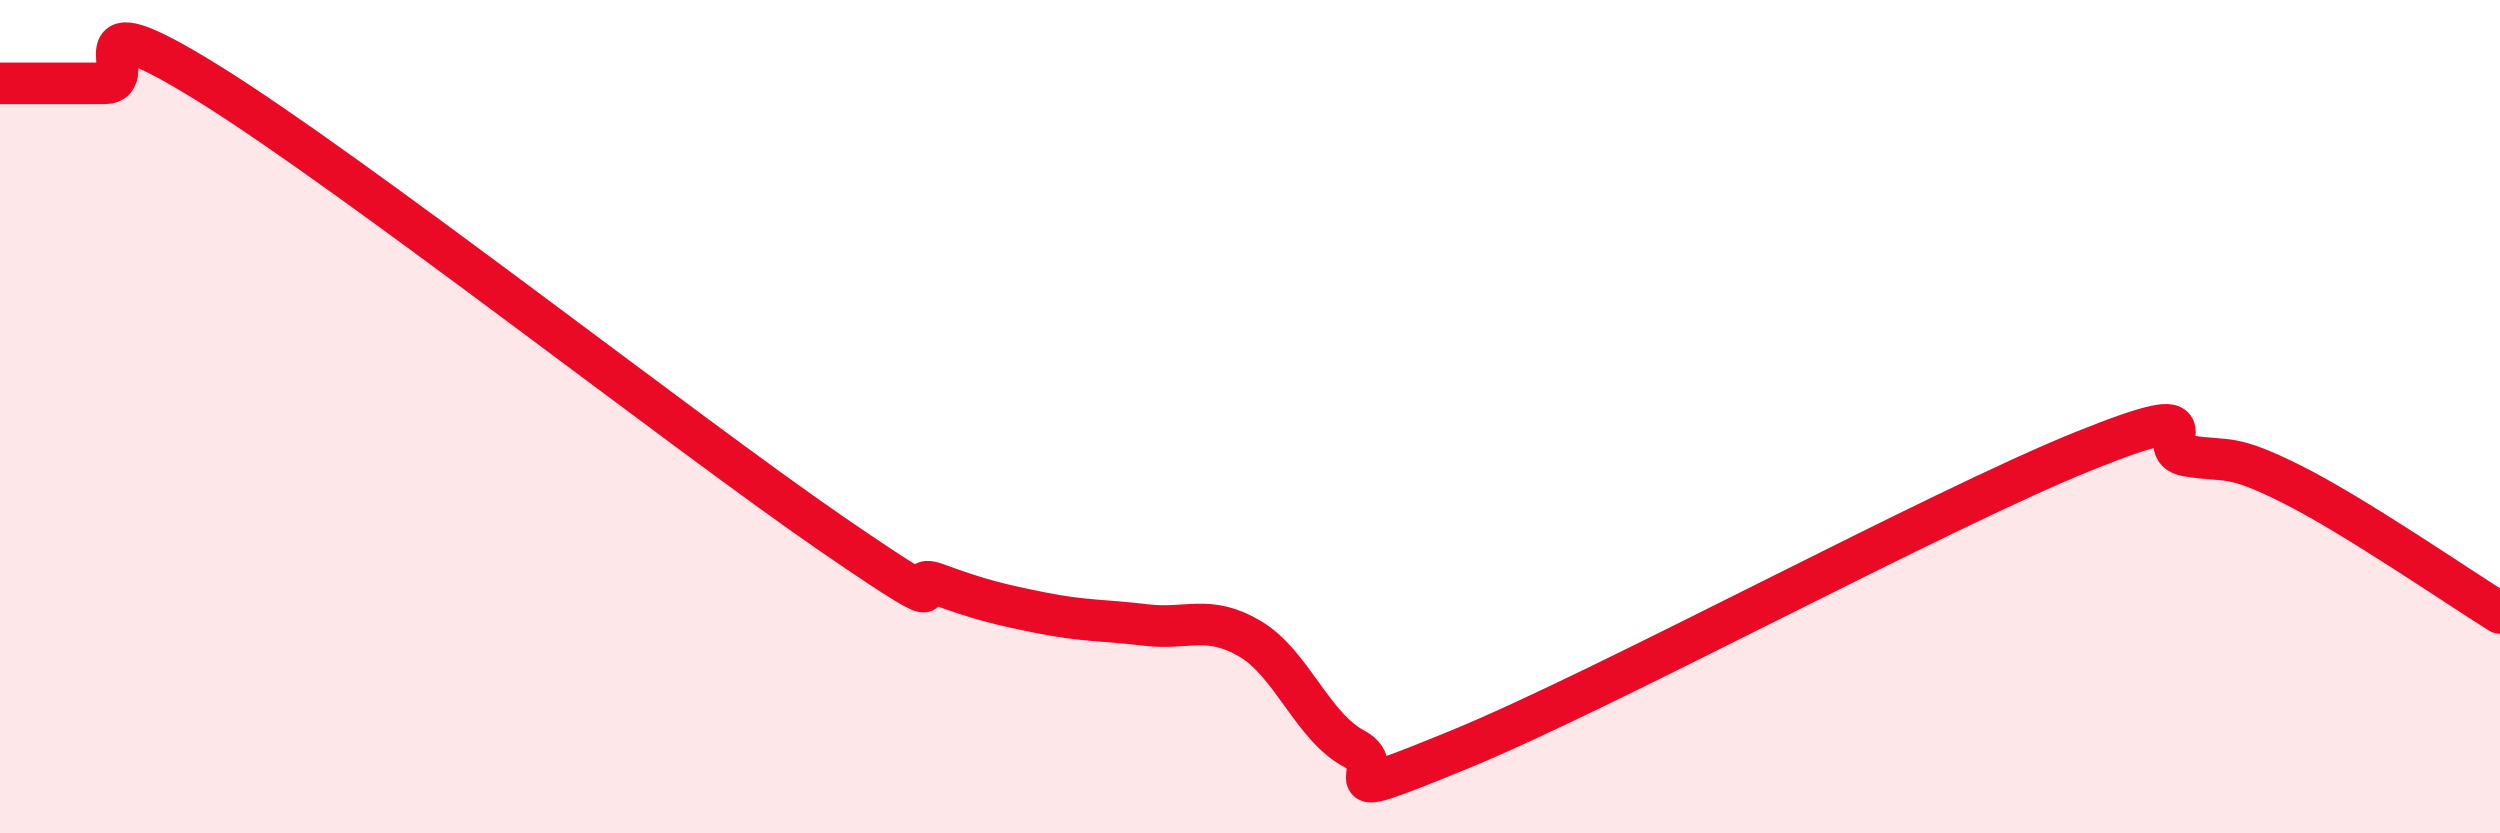
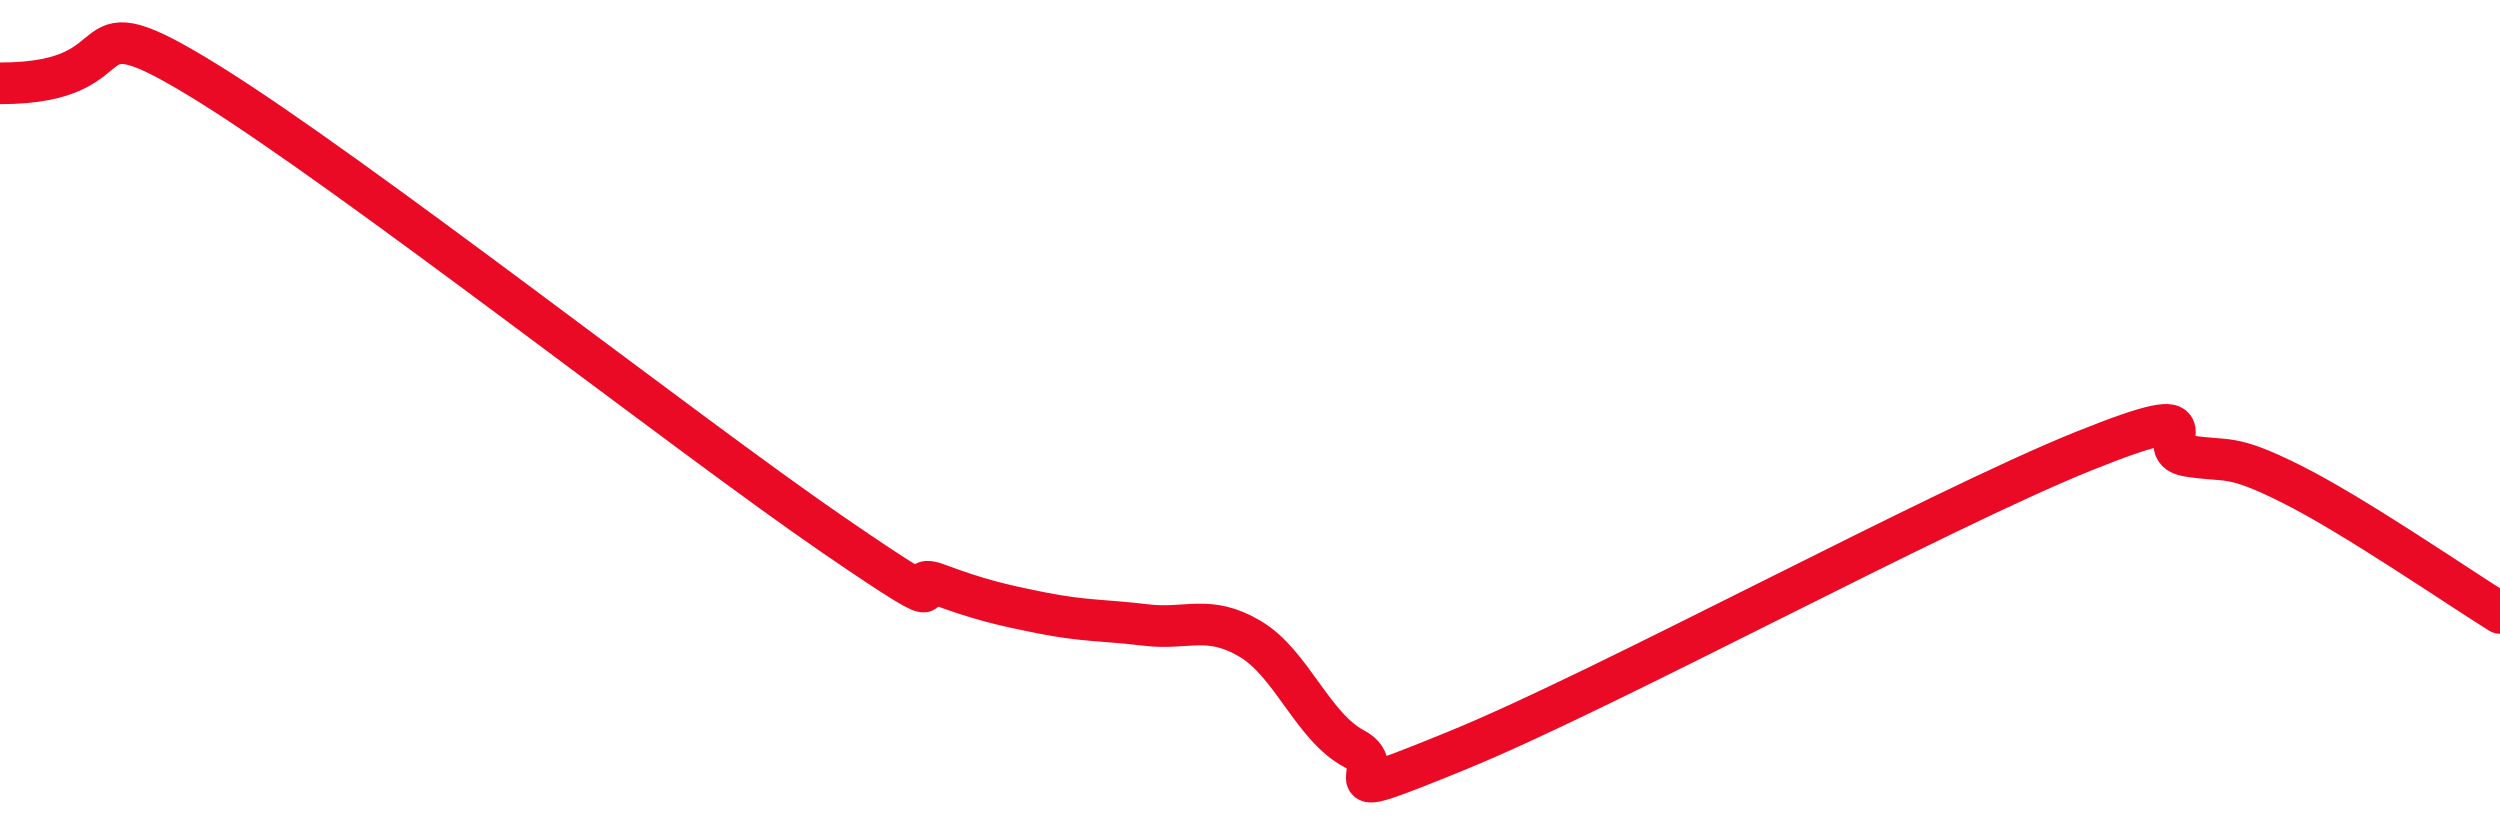
<svg xmlns="http://www.w3.org/2000/svg" width="60" height="20" viewBox="0 0 60 20">
-   <path d="M 0,2 C 0.5,2 1.5,2 2.5,2 C 3.5,2 1.5,-0.17 5,2 C 8.5,4.17 16.5,10.44 20,12.84 C 23.5,15.24 21.5,13.65 22.5,14.02 C 23.5,14.39 24,14.51 25,14.71 C 26,14.91 26.5,14.88 27.5,15 C 28.5,15.12 29,14.74 30,15.33 C 31,15.92 31.5,17.44 32.5,17.97 C 33.5,18.5 31.5,19.43 35,18 C 38.5,16.57 46.5,12.24 50,10.83 C 53.5,9.42 51.5,10.78 52.5,10.94 C 53.5,11.1 53.5,10.87 55,11.62 C 56.5,12.37 59,14.09 60,14.71L60 20L0 20Z" fill="#EB0A25" opacity="0.1" stroke-linecap="round" stroke-linejoin="round" />
-   <path d="M 0,2 C 0.5,2 1.5,2 2.5,2 C 3.5,2 1.5,-0.17 5,2 C 8.5,4.17 16.5,10.44 20,12.84 C 23.5,15.24 21.5,13.65 22.5,14.02 C 23.5,14.39 24,14.51 25,14.71 C 26,14.91 26.5,14.88 27.5,15 C 28.5,15.12 29,14.74 30,15.33 C 31,15.92 31.5,17.44 32.5,17.97 C 33.5,18.5 31.5,19.43 35,18 C 38.5,16.57 46.5,12.24 50,10.83 C 53.5,9.42 51.5,10.78 52.5,10.94 C 53.5,11.1 53.5,10.87 55,11.62 C 56.5,12.37 59,14.09 60,14.71" stroke="#EB0A25" stroke-width="1" fill="none" stroke-linecap="round" stroke-linejoin="round" />
+   <path d="M 0,2 C 3.5,2 1.5,-0.17 5,2 C 8.5,4.17 16.5,10.44 20,12.84 C 23.5,15.24 21.5,13.65 22.5,14.02 C 23.5,14.39 24,14.51 25,14.71 C 26,14.91 26.5,14.88 27.5,15 C 28.5,15.12 29,14.74 30,15.33 C 31,15.92 31.5,17.44 32.5,17.97 C 33.5,18.5 31.5,19.43 35,18 C 38.5,16.57 46.5,12.24 50,10.83 C 53.5,9.42 51.5,10.78 52.5,10.94 C 53.5,11.1 53.5,10.87 55,11.62 C 56.5,12.37 59,14.09 60,14.71" stroke="#EB0A25" stroke-width="1" fill="none" stroke-linecap="round" stroke-linejoin="round" />
</svg>